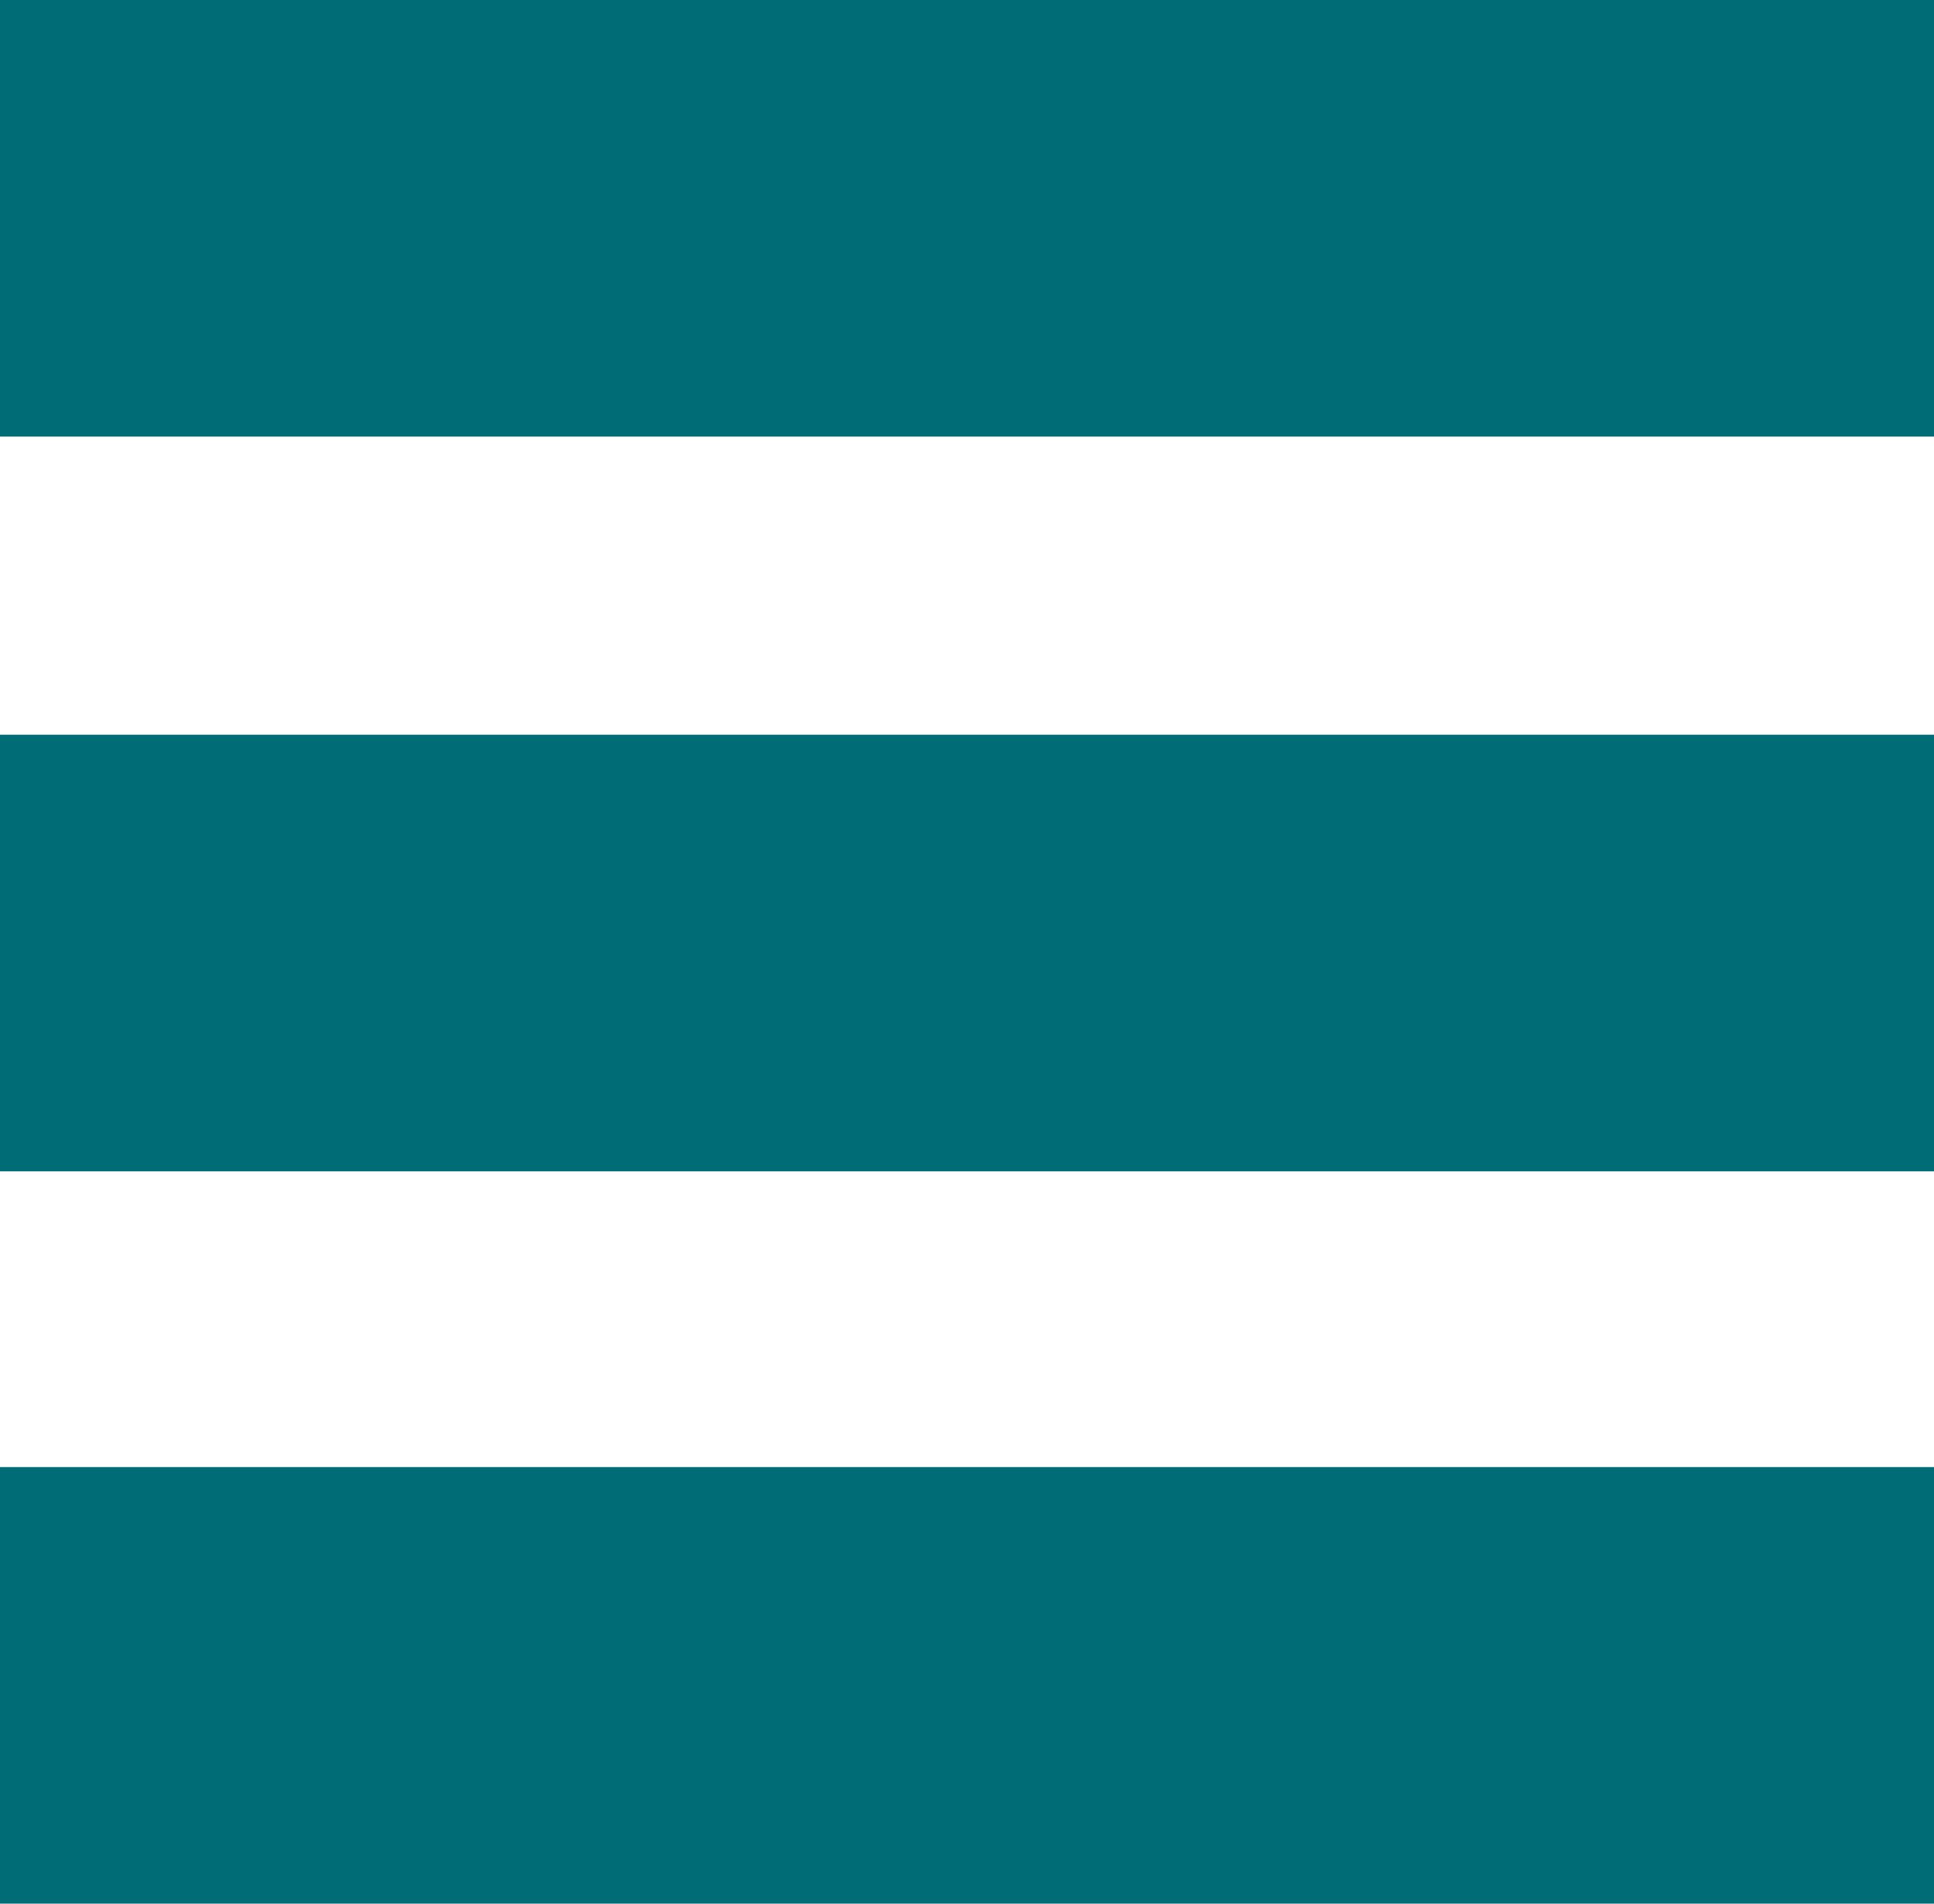
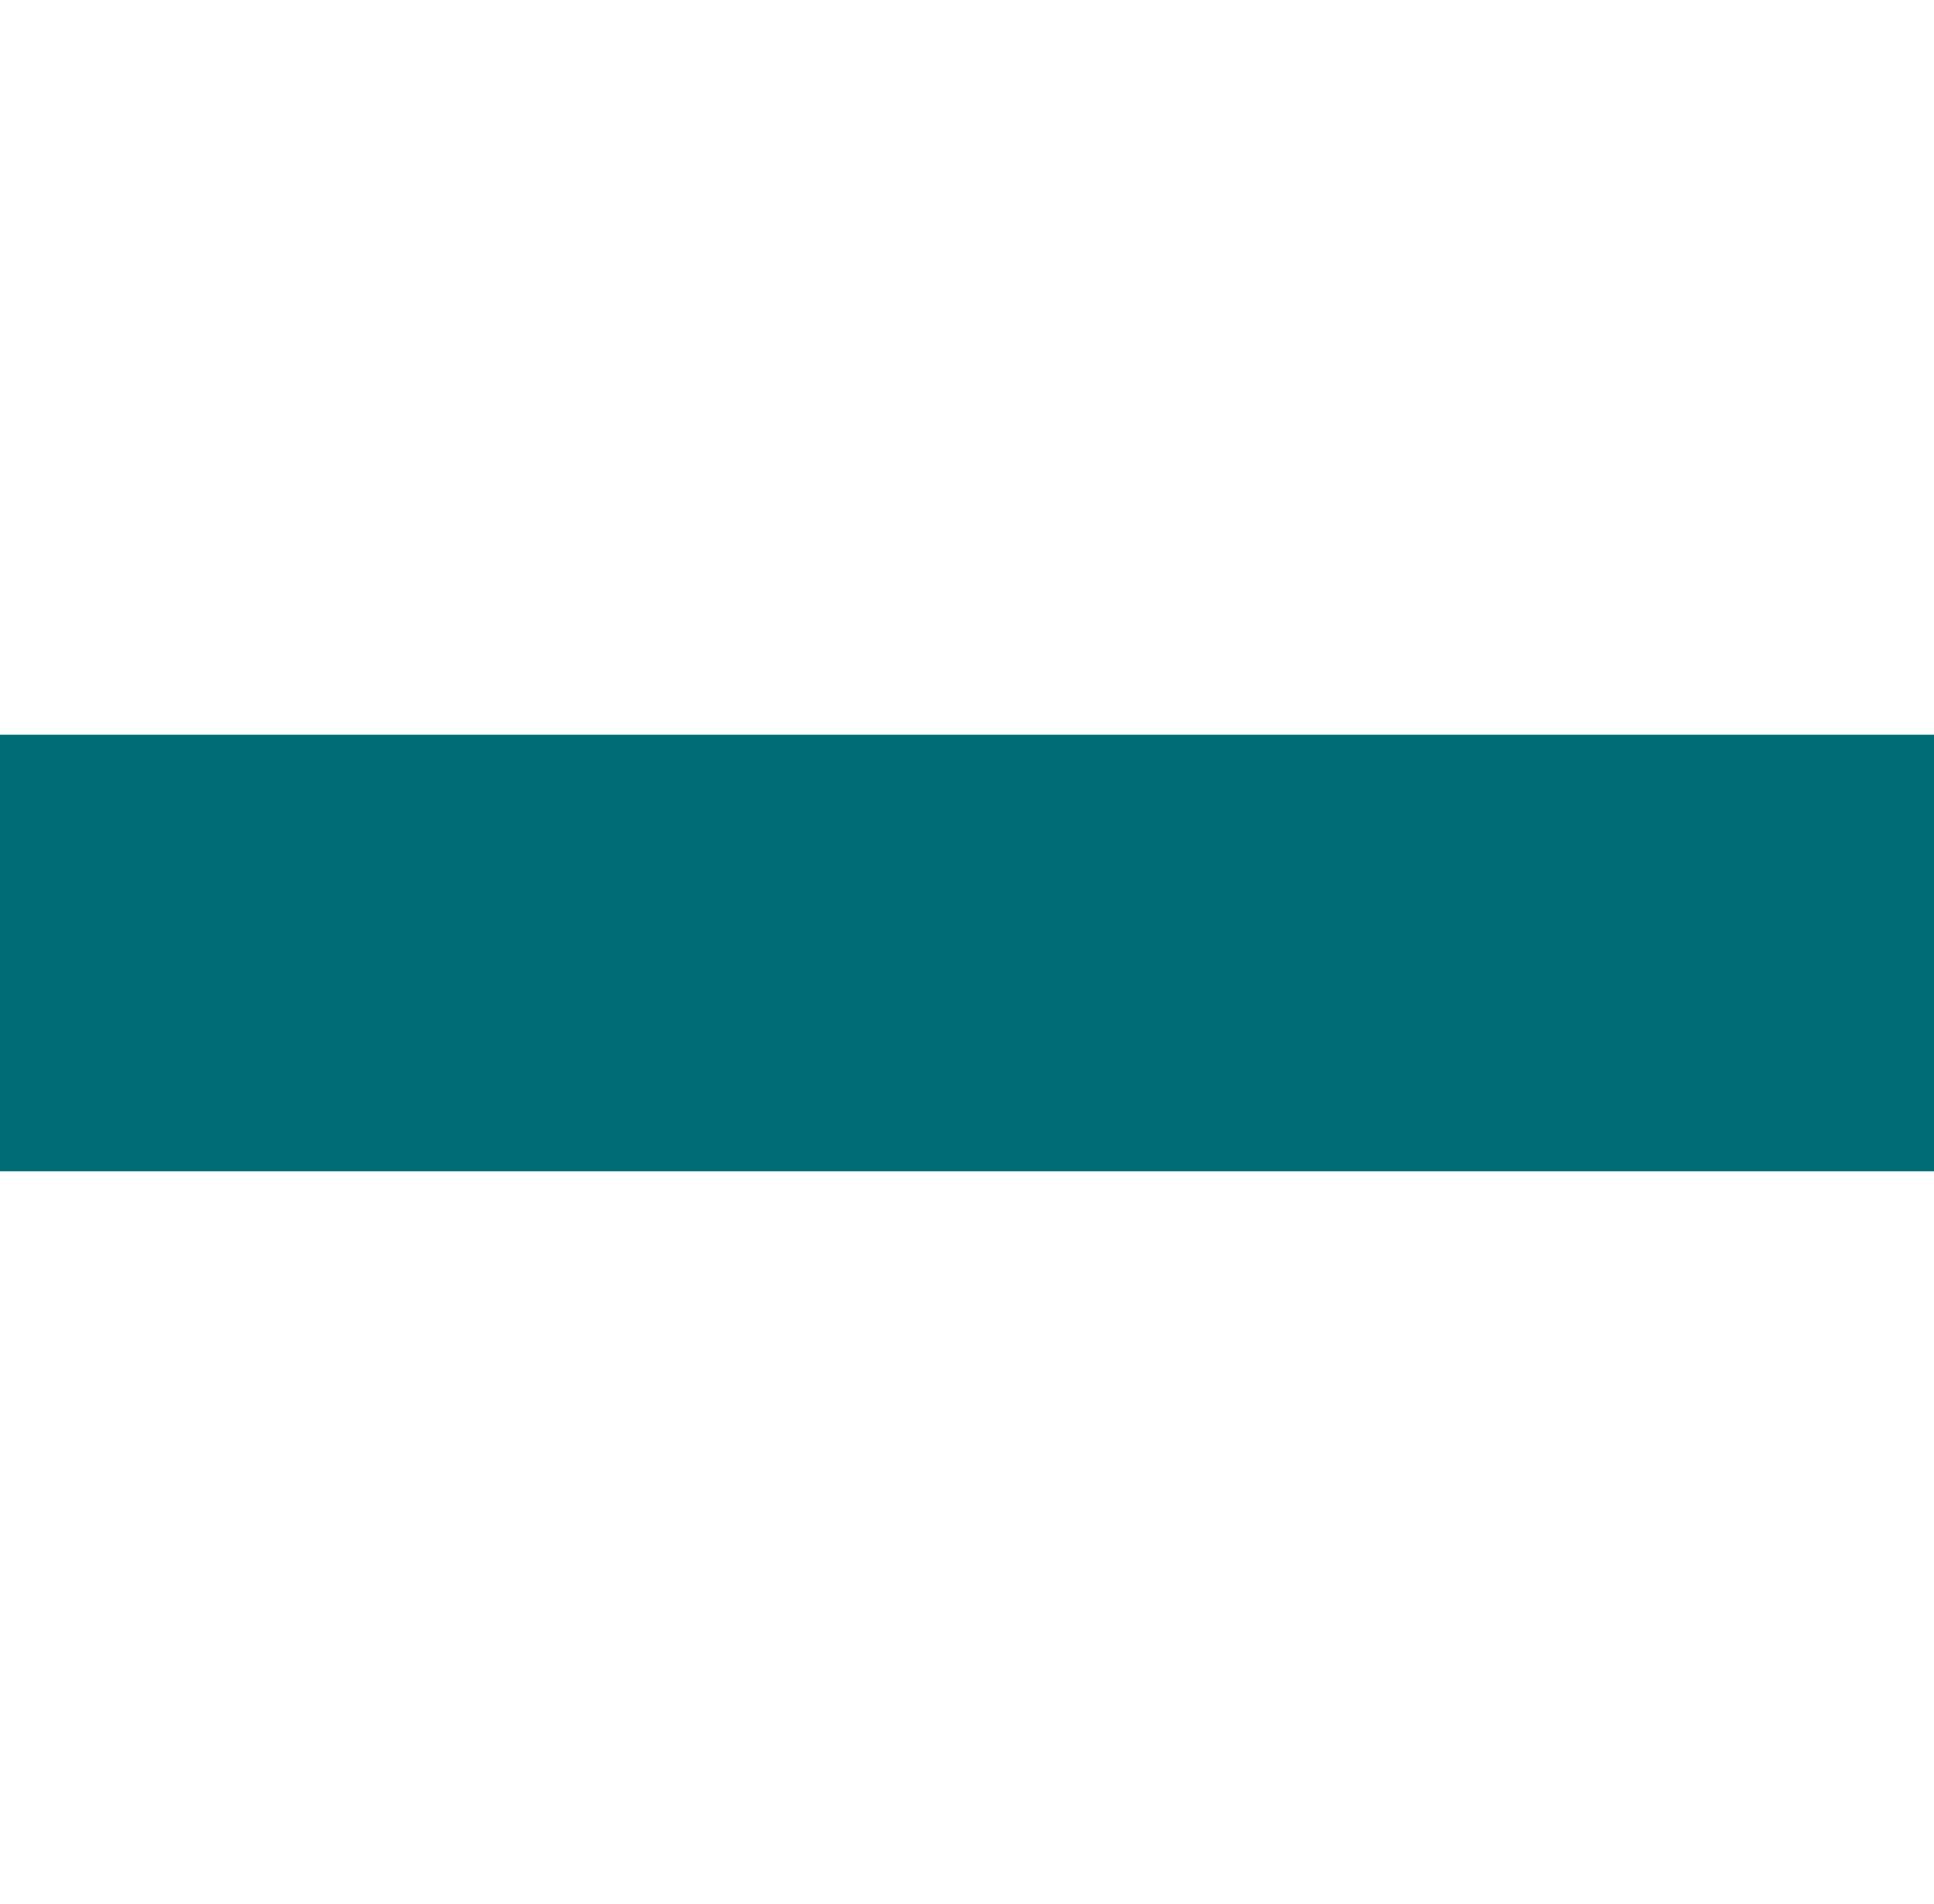
<svg xmlns="http://www.w3.org/2000/svg" version="1.1" id="Camada_1" x="0px" y="0px" viewBox="0 0 82.4 81.1" style="enable-background:new 0 0 82.4 81.1;" xml:space="preserve">
  <style type="text/css">
	.st0{fill:#006D76;}
</style>
-   <rect class="st0" width="82.4" height="18.6" />
  <rect y="31.3" class="st0" width="82.4" height="18.6" />
-   <rect y="62.5" class="st0" width="82.4" height="18.6" />
</svg>